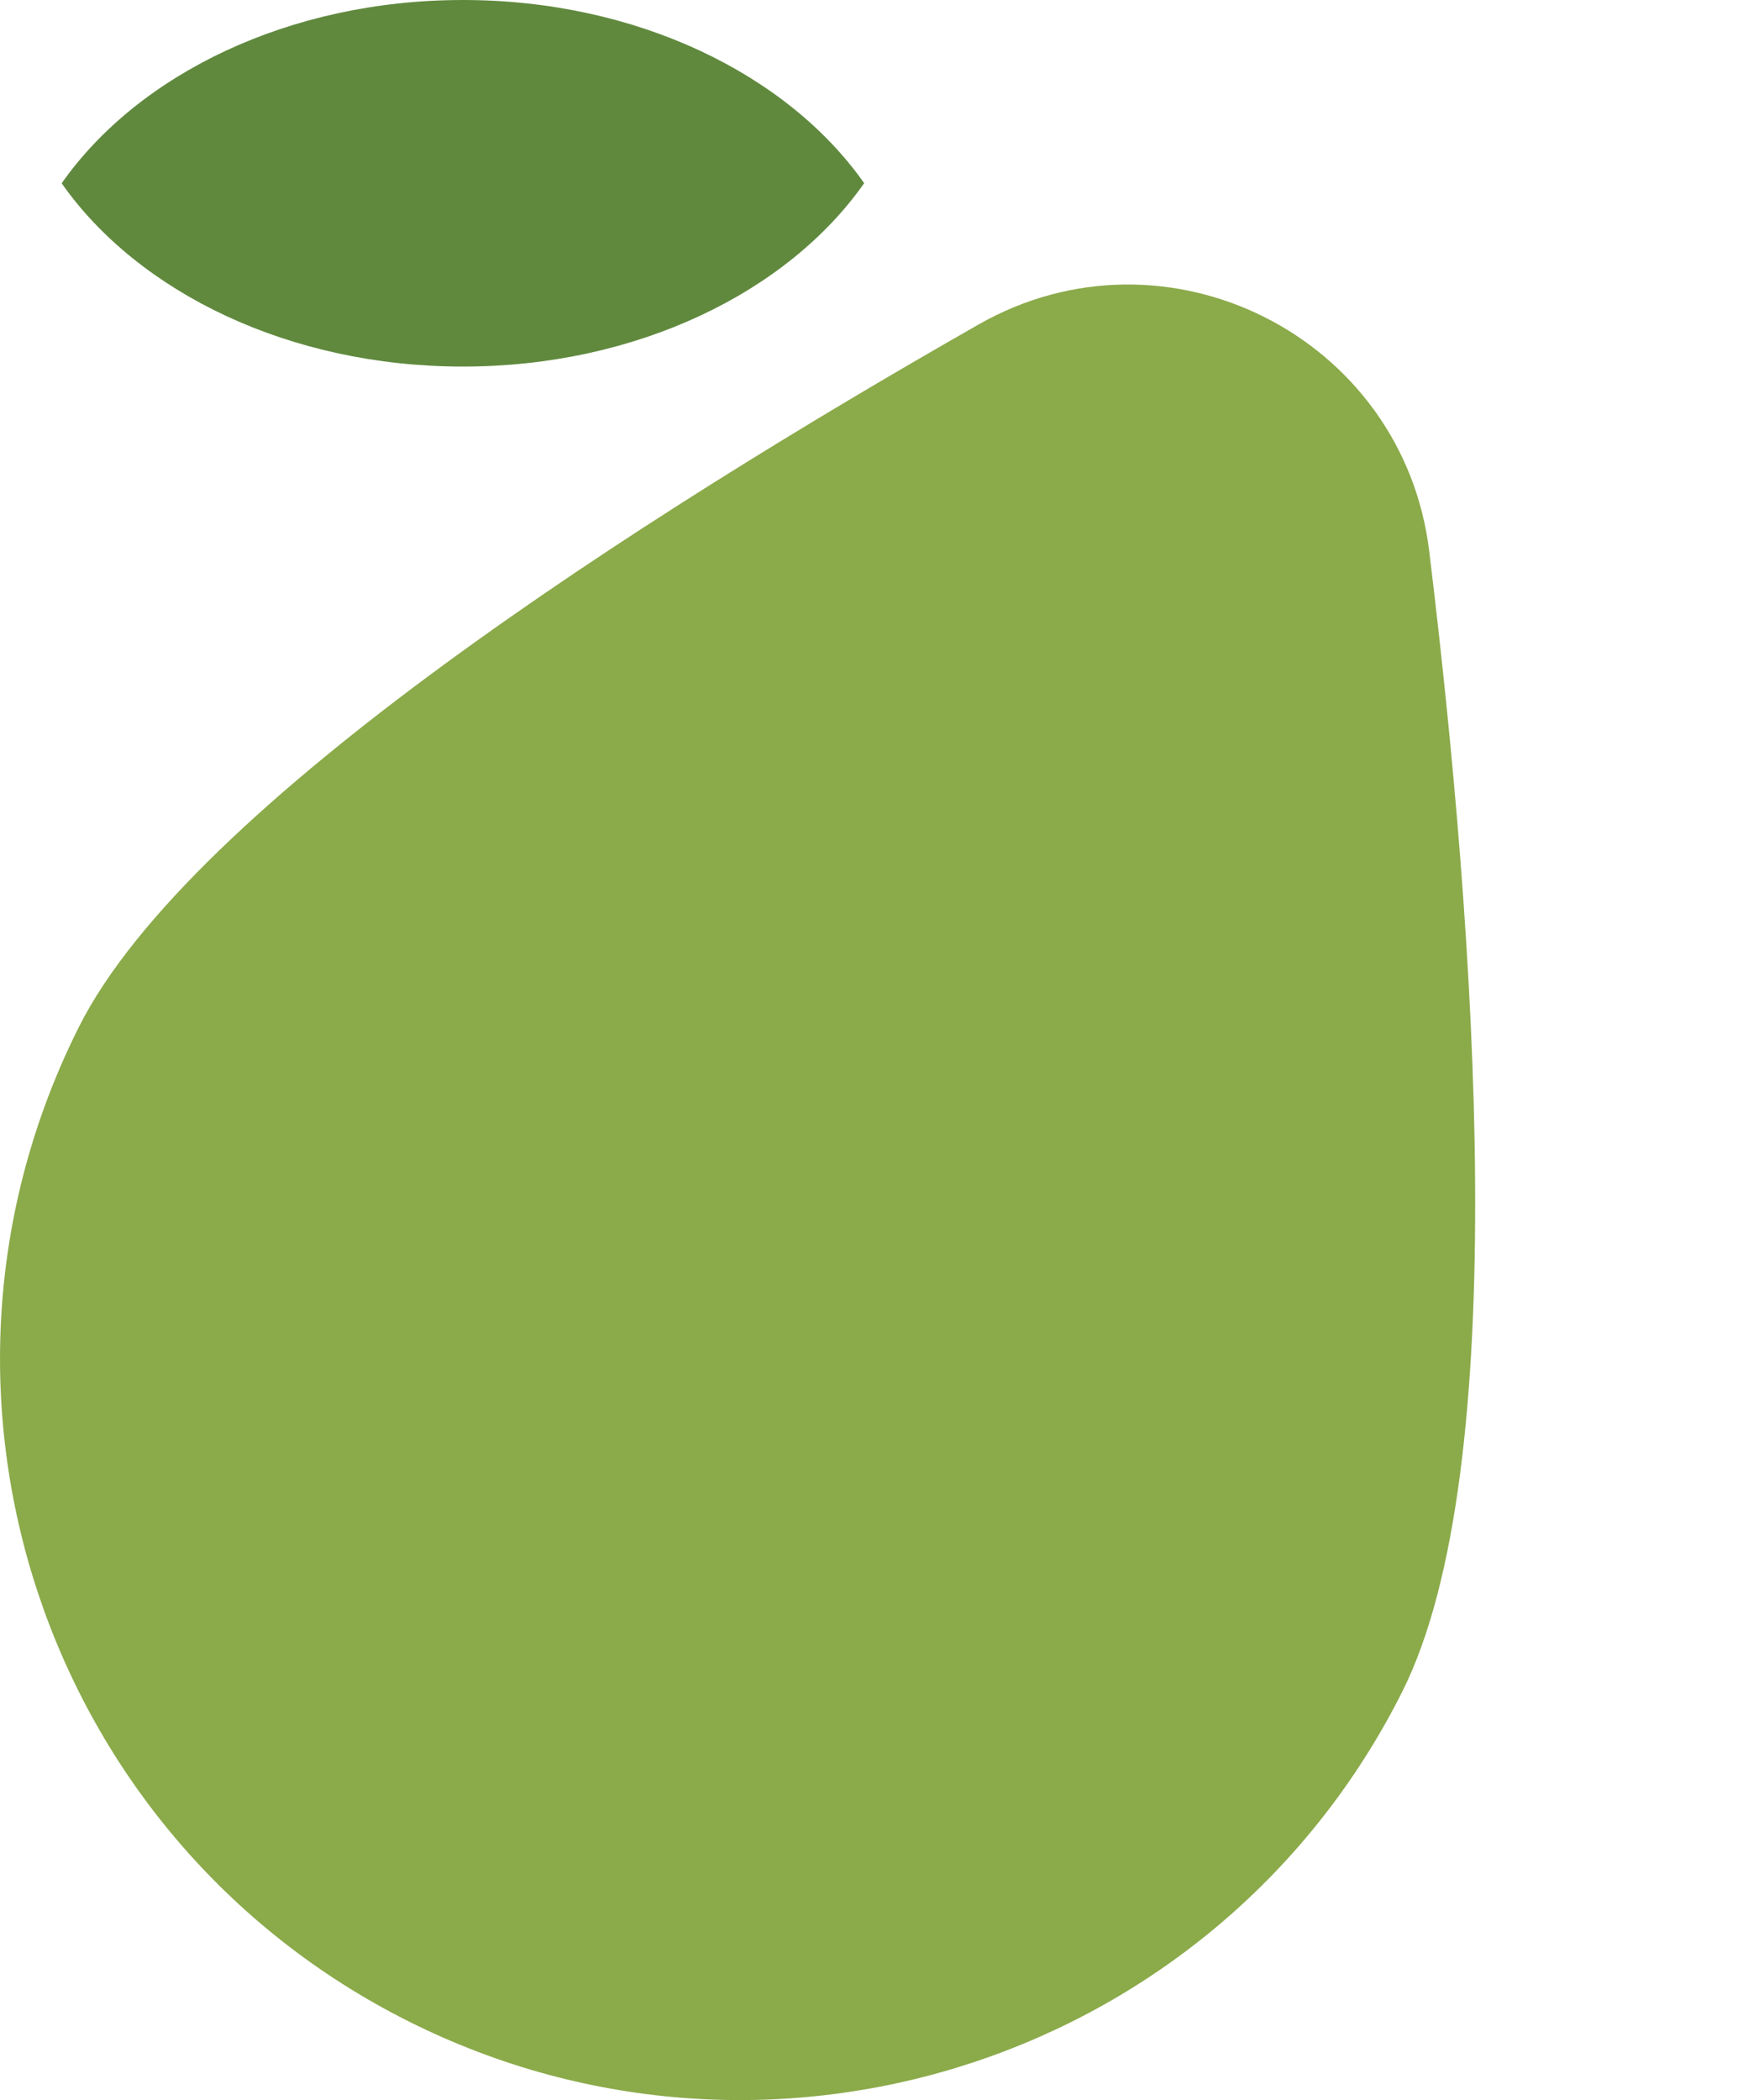
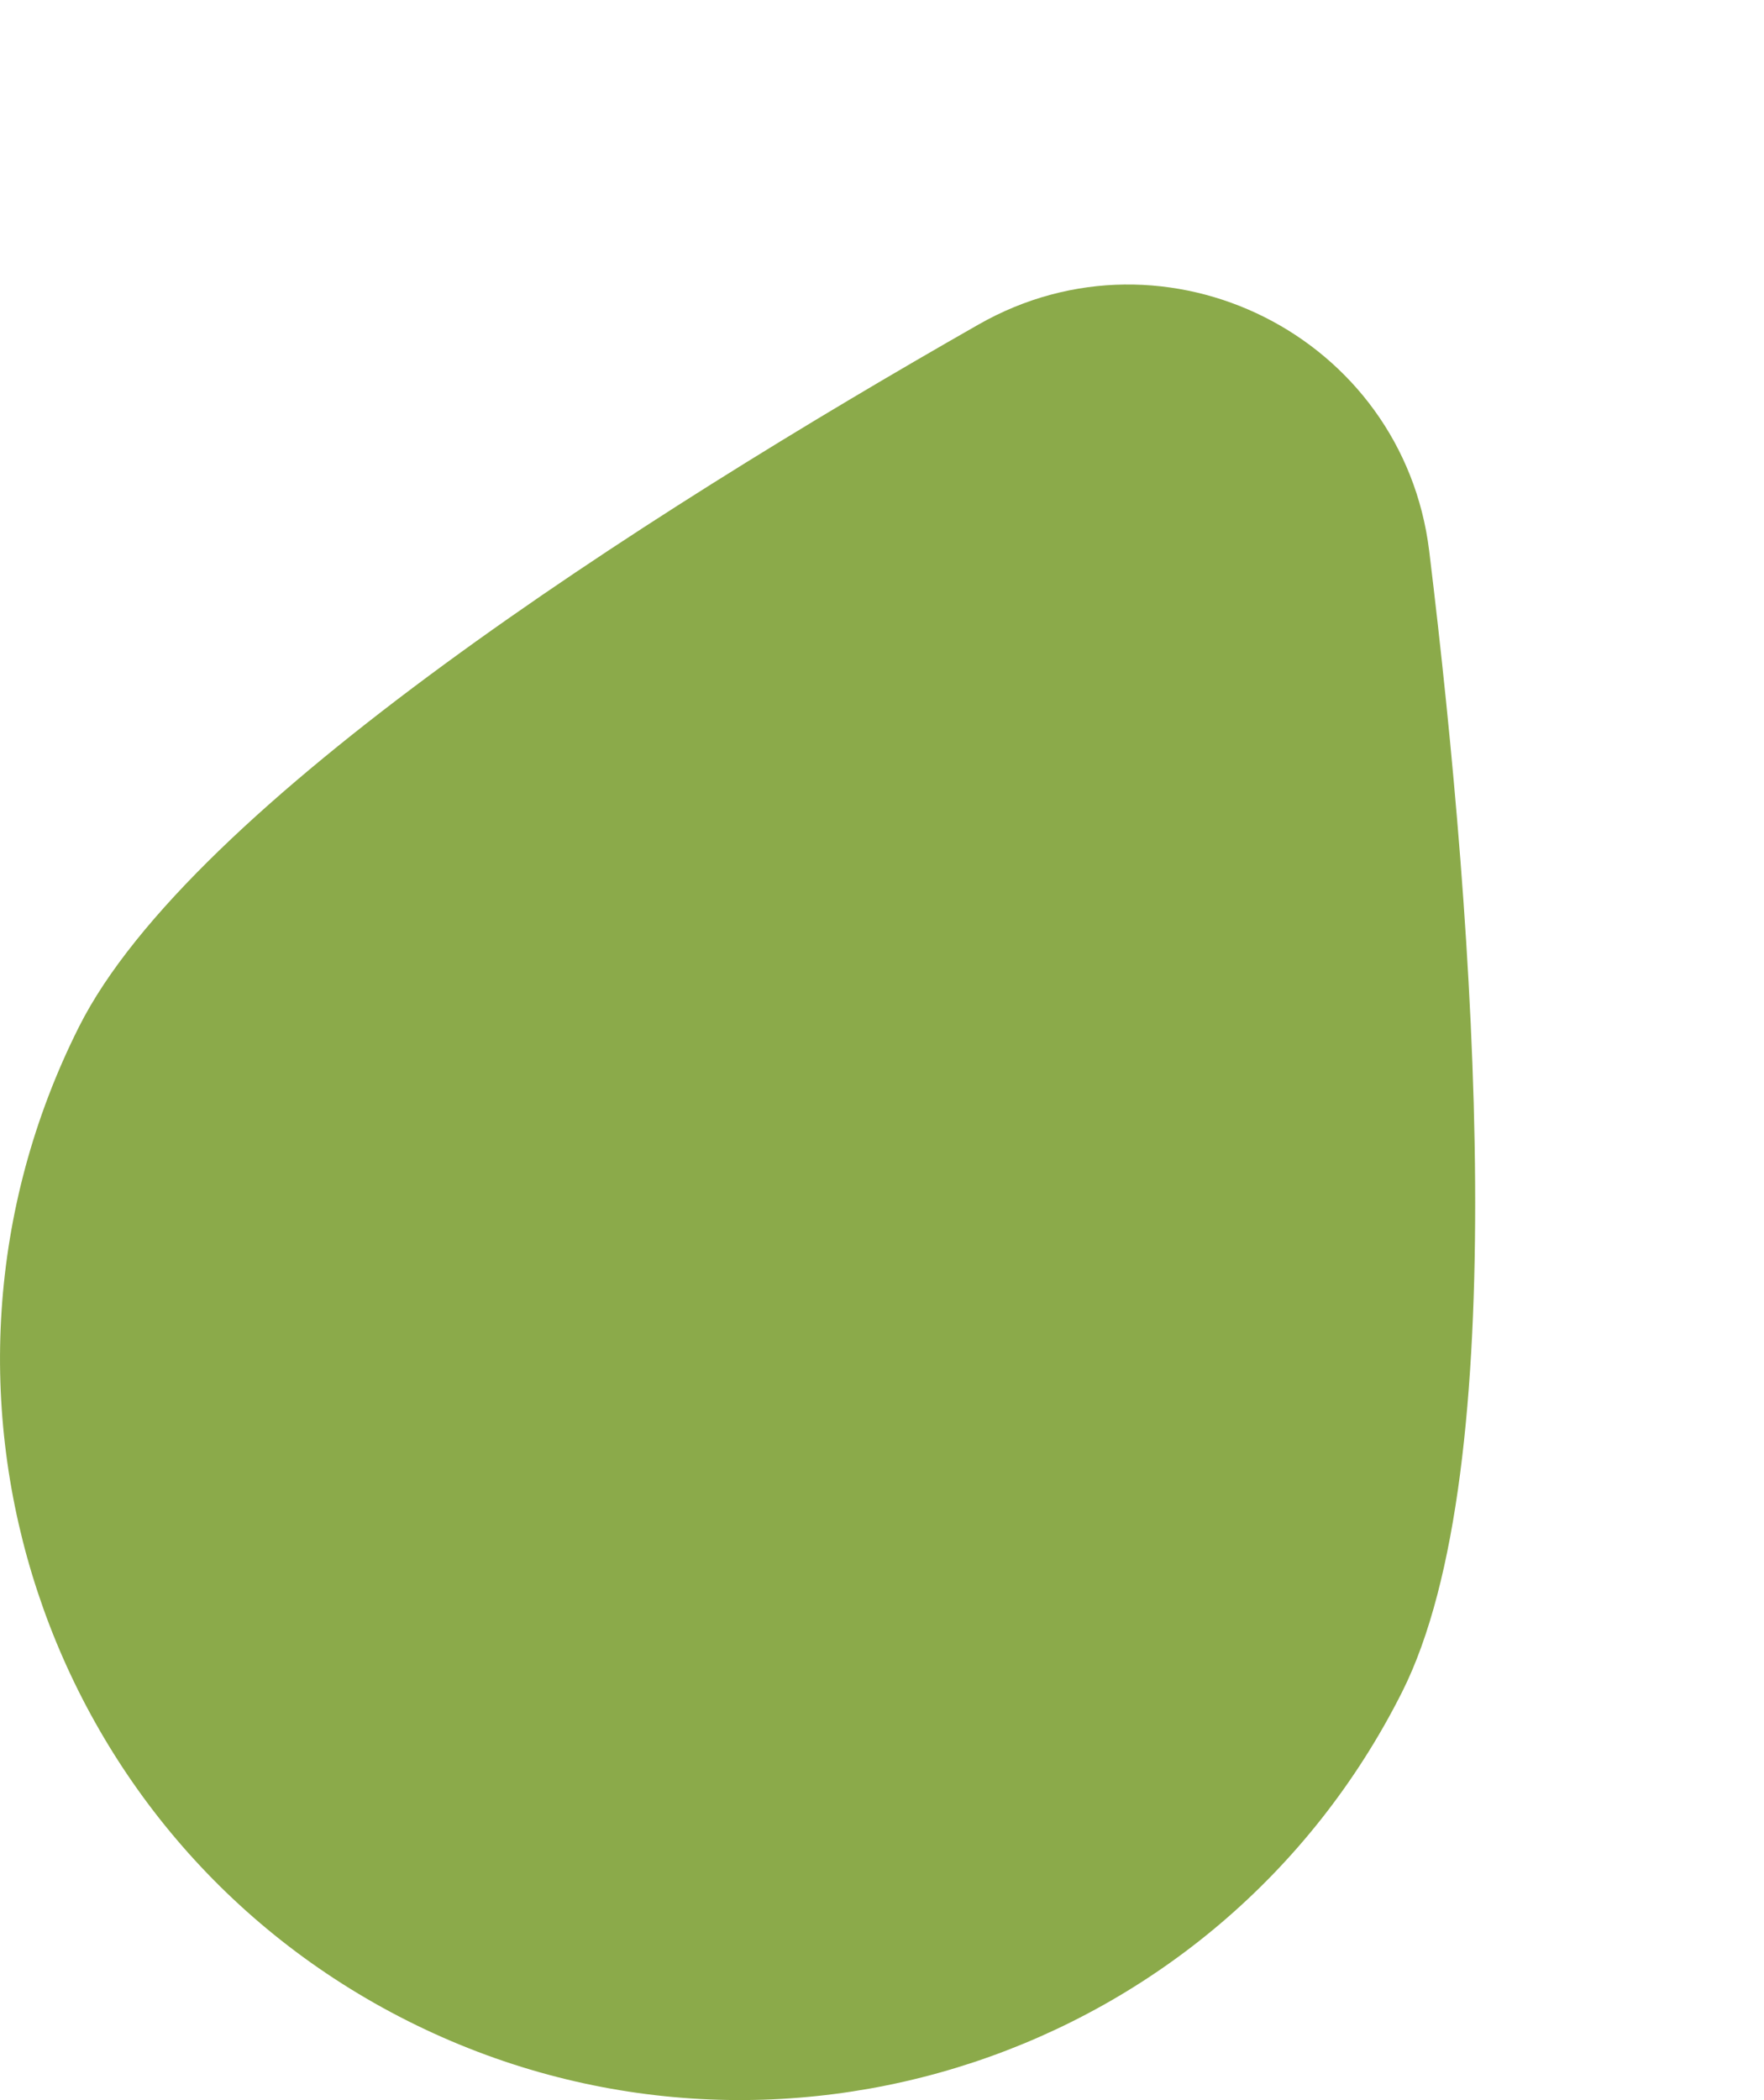
<svg xmlns="http://www.w3.org/2000/svg" id="Layer_2" viewBox="0 0 122.14 145.4">
  <g id="Layer_1-2" data-name="Layer_1">
    <path d="M97.08,117.15c-12.72,25.3-43.54,35.49-68.83,22.78S-7.24,96.39,5.47,71.09c7.73-15.38,38.97-35.33,62.28-48.62,13.01-7.42,29.4.82,31.21,15.69,3.24,26.63,5.86,63.61-1.88,78.99Z" style="fill: #8baa4a;" />
-     <path d="M59.84,12.69C54.54,5.14,44.09,0,32.05,0S9.57,5.14,4.27,12.69c5.3,7.55,15.75,12.69,27.78,12.69s22.48-5.14,27.78-12.69Z" style="fill: #60893e;" />
  </g>
</svg>